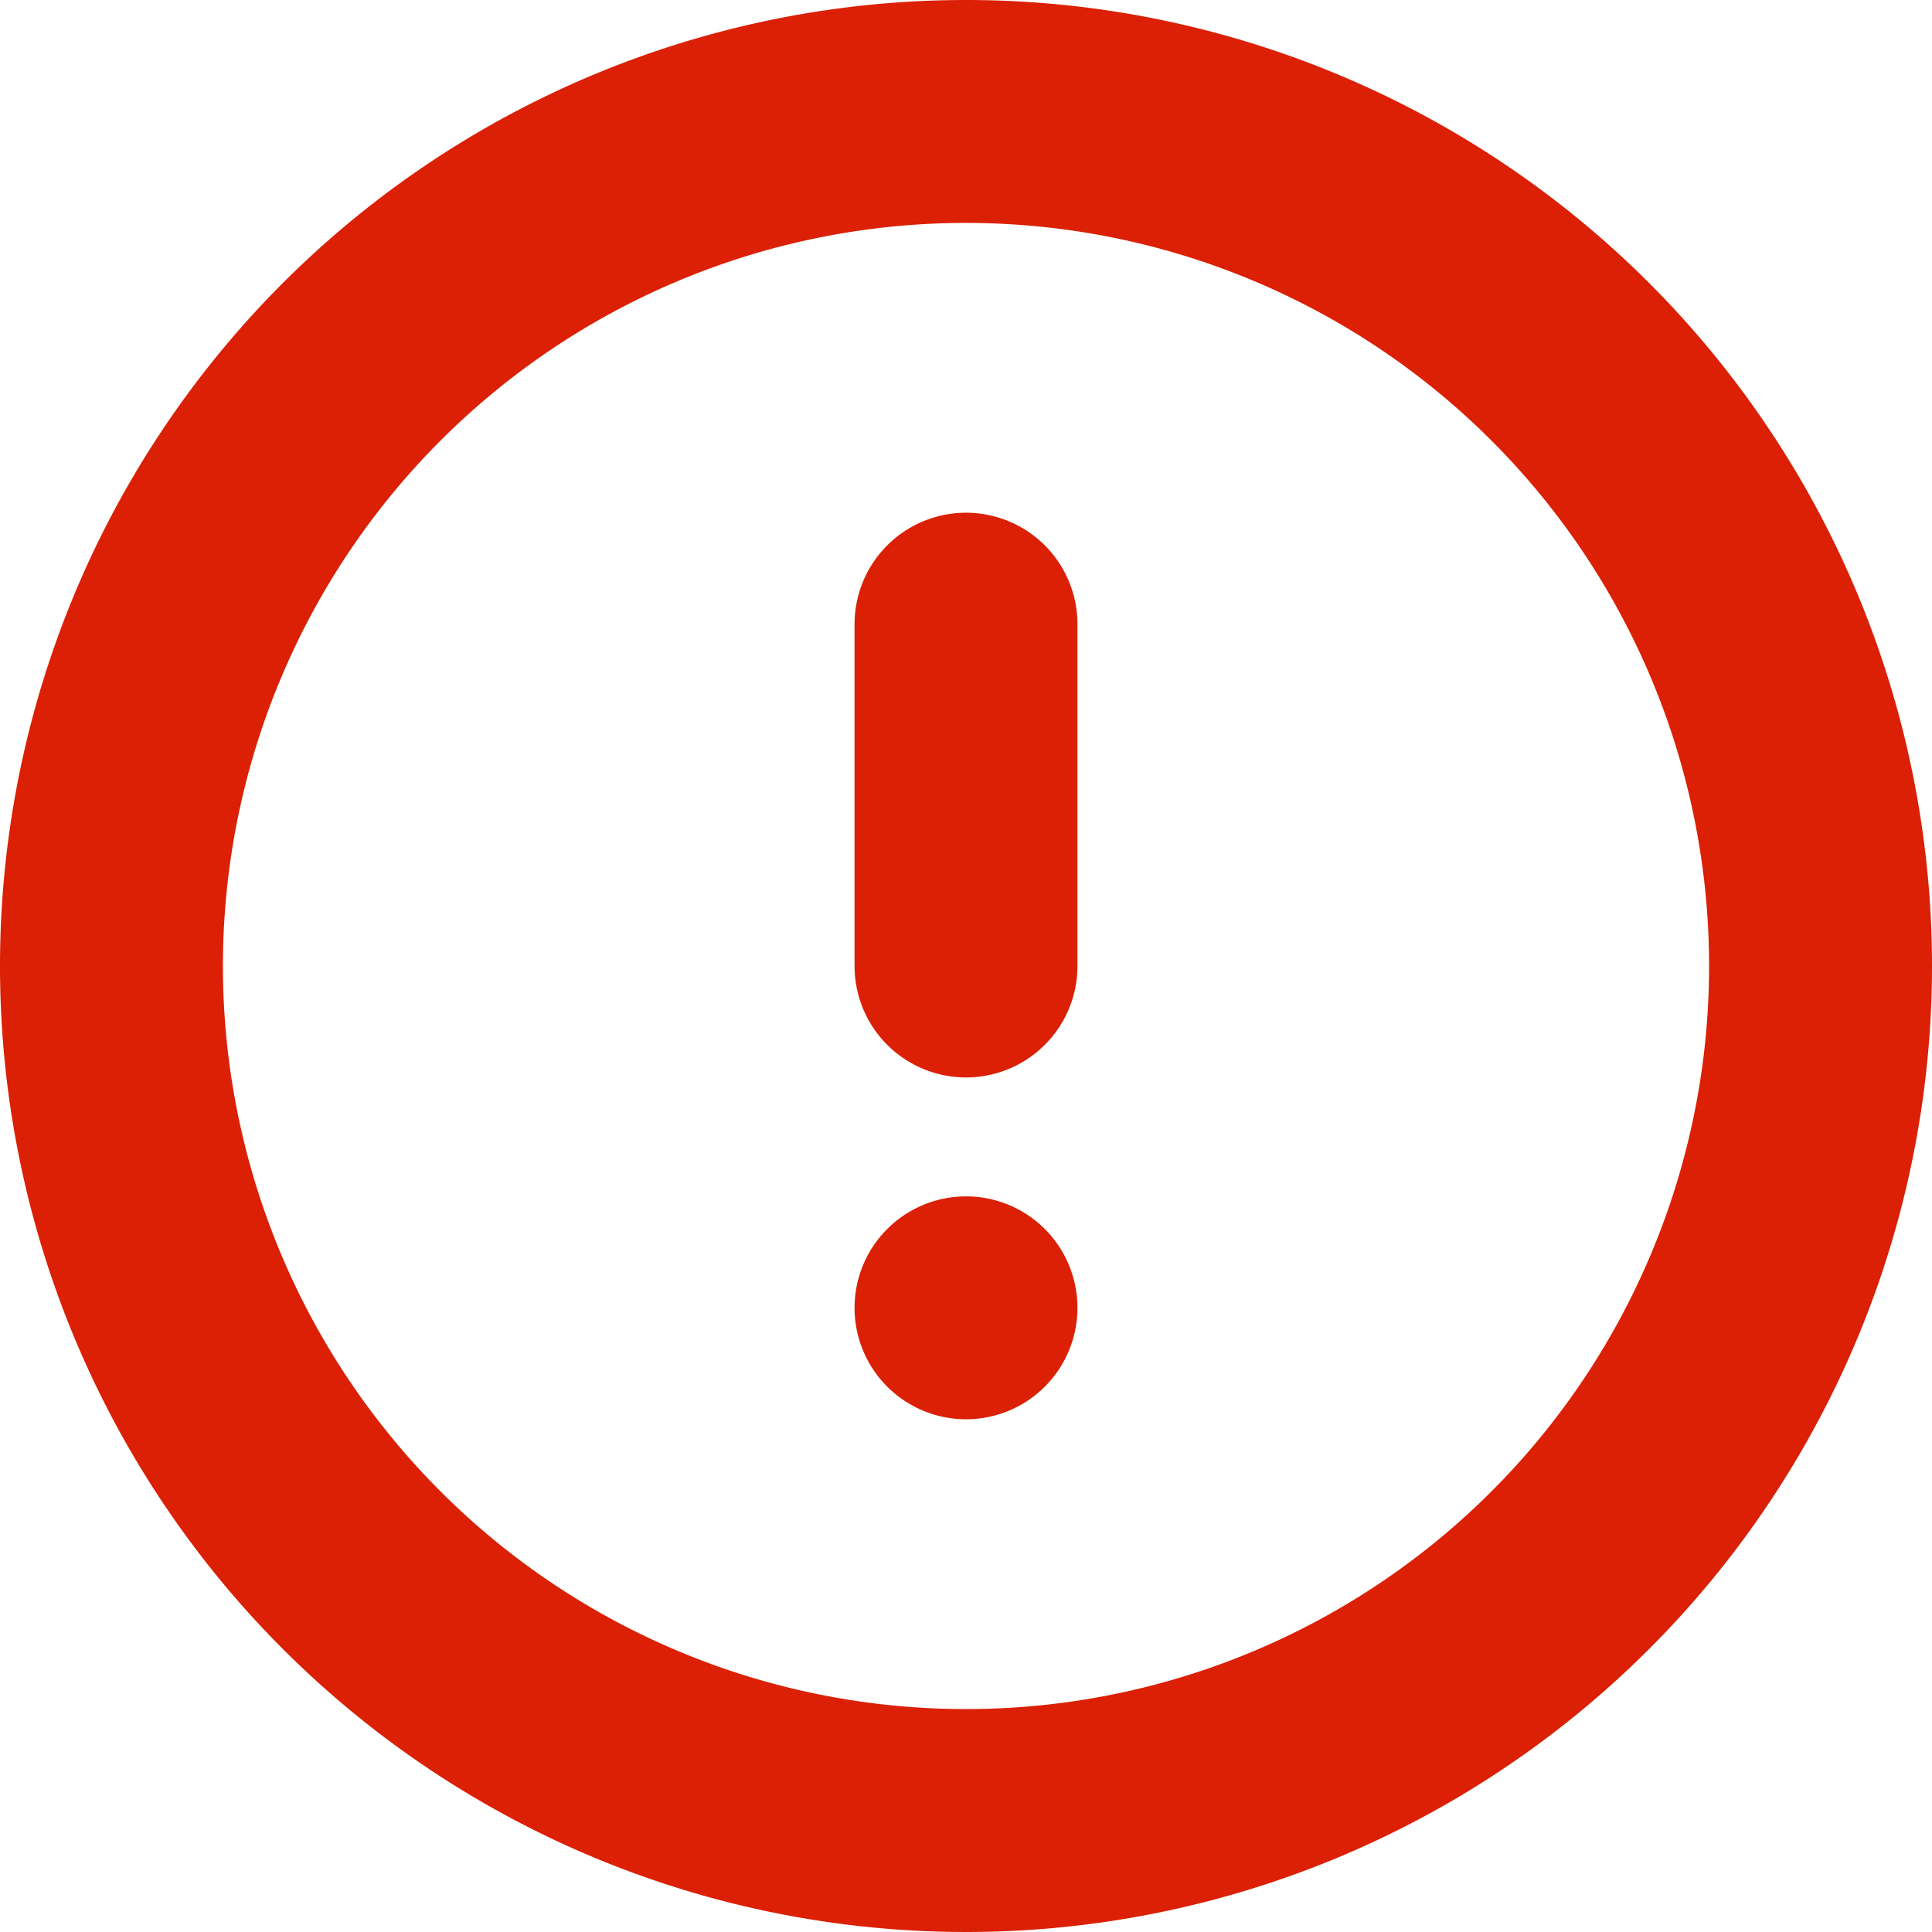
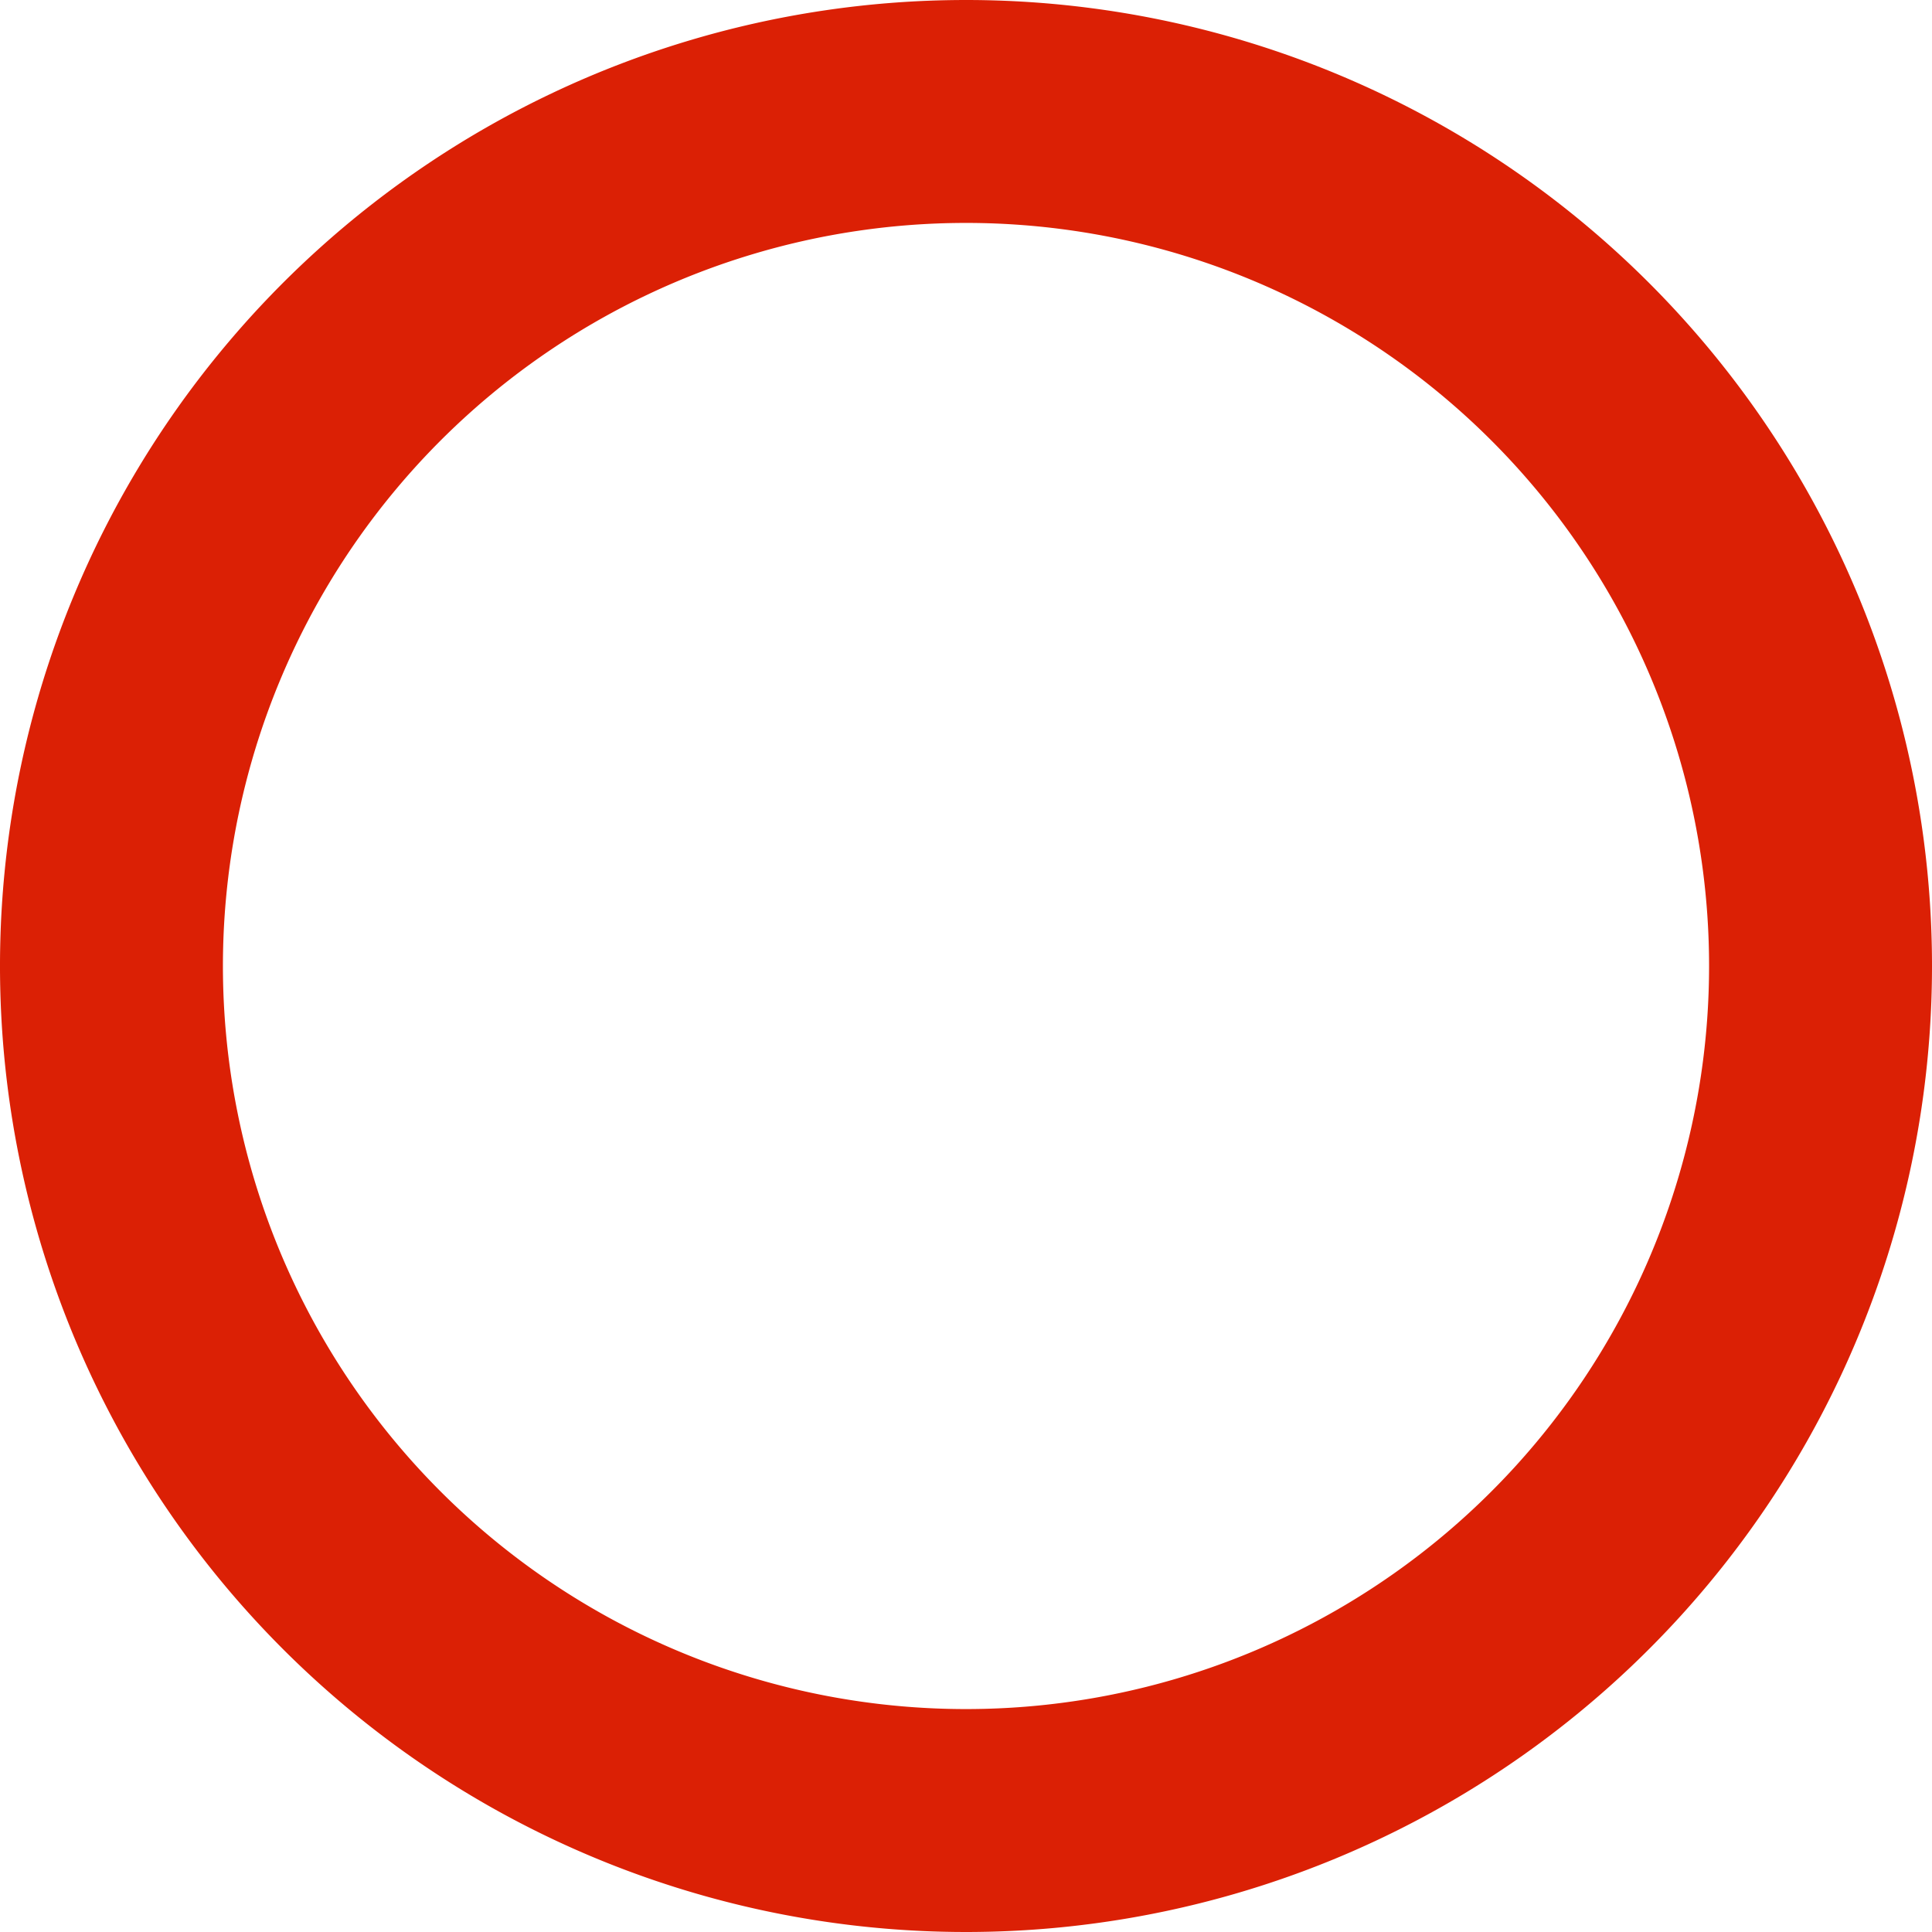
<svg xmlns="http://www.w3.org/2000/svg" width="26" height="26" viewBox="0 0 26 26">
  <g id="Icon_feather-alert-circle" data-name="Icon feather-alert-circle" transform="translate(-1.5 -1.5)">
-     <path id="Path_32" data-name="Path 32" d="M26,14.5A11.5,11.5,0,1,1,14.5,3,11.5,11.5,0,0,1,26,14.5Z" fill="none" stroke="#db2005" stroke-linecap="round" stroke-linejoin="round" stroke-width="3" />
-     <path id="Path_33" data-name="Path 33" d="M18,12v4.6" transform="translate(-3.5 -2.1)" fill="none" stroke="#db2005" stroke-linecap="round" stroke-linejoin="round" stroke-width="3" />
-     <path id="Path_34" data-name="Path 34" d="M18,24h0" transform="translate(-3.5 -4.9)" fill="none" stroke="#db2005" stroke-linecap="round" stroke-linejoin="round" stroke-width="3" />
+     <path id="Path_32" data-name="Path 32" d="M26,14.5A11.5,11.5,0,1,1,14.5,3,11.5,11.5,0,0,1,26,14.5" fill="none" stroke="#db2005" stroke-linecap="round" stroke-linejoin="round" stroke-width="3" />
  </g>
</svg>